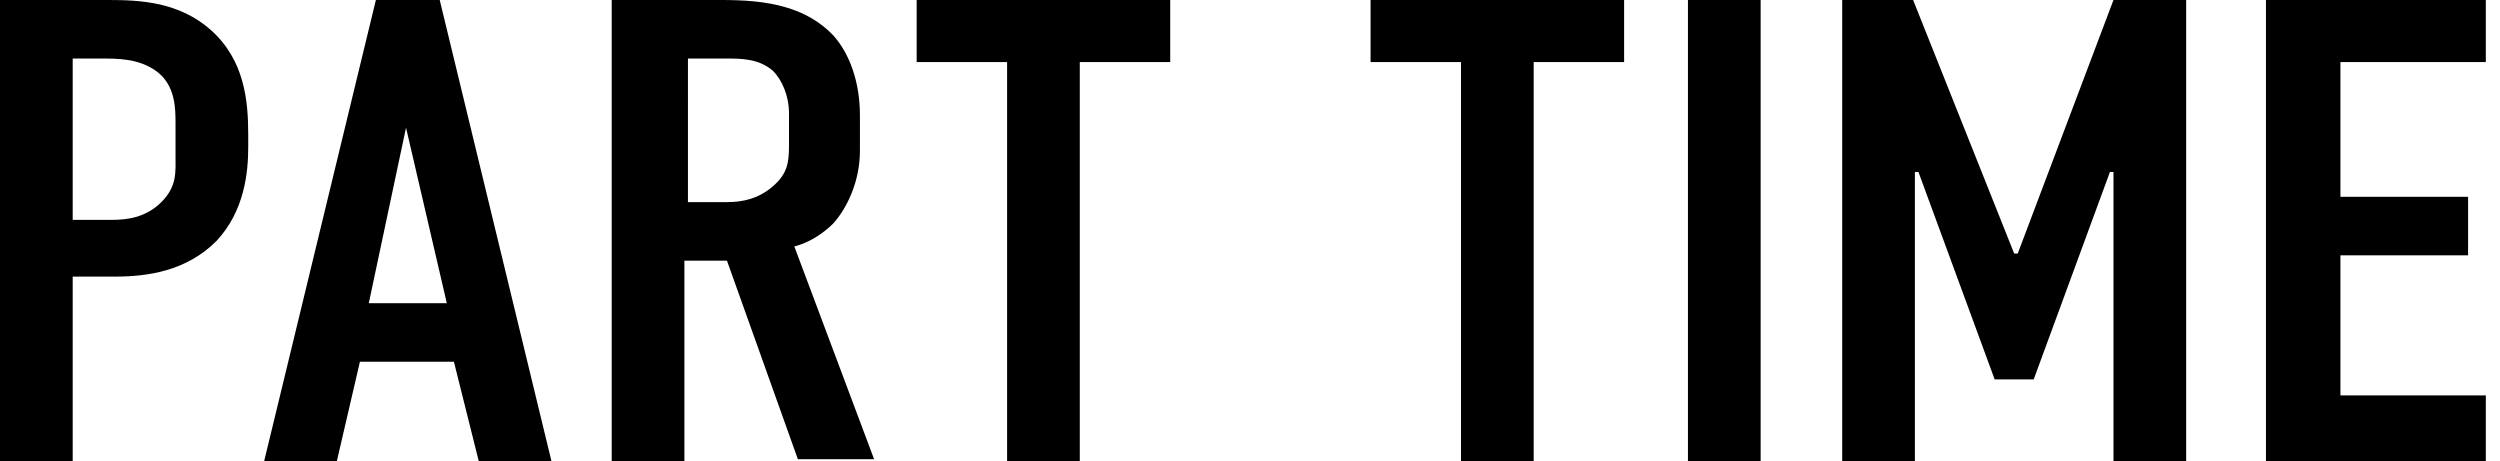
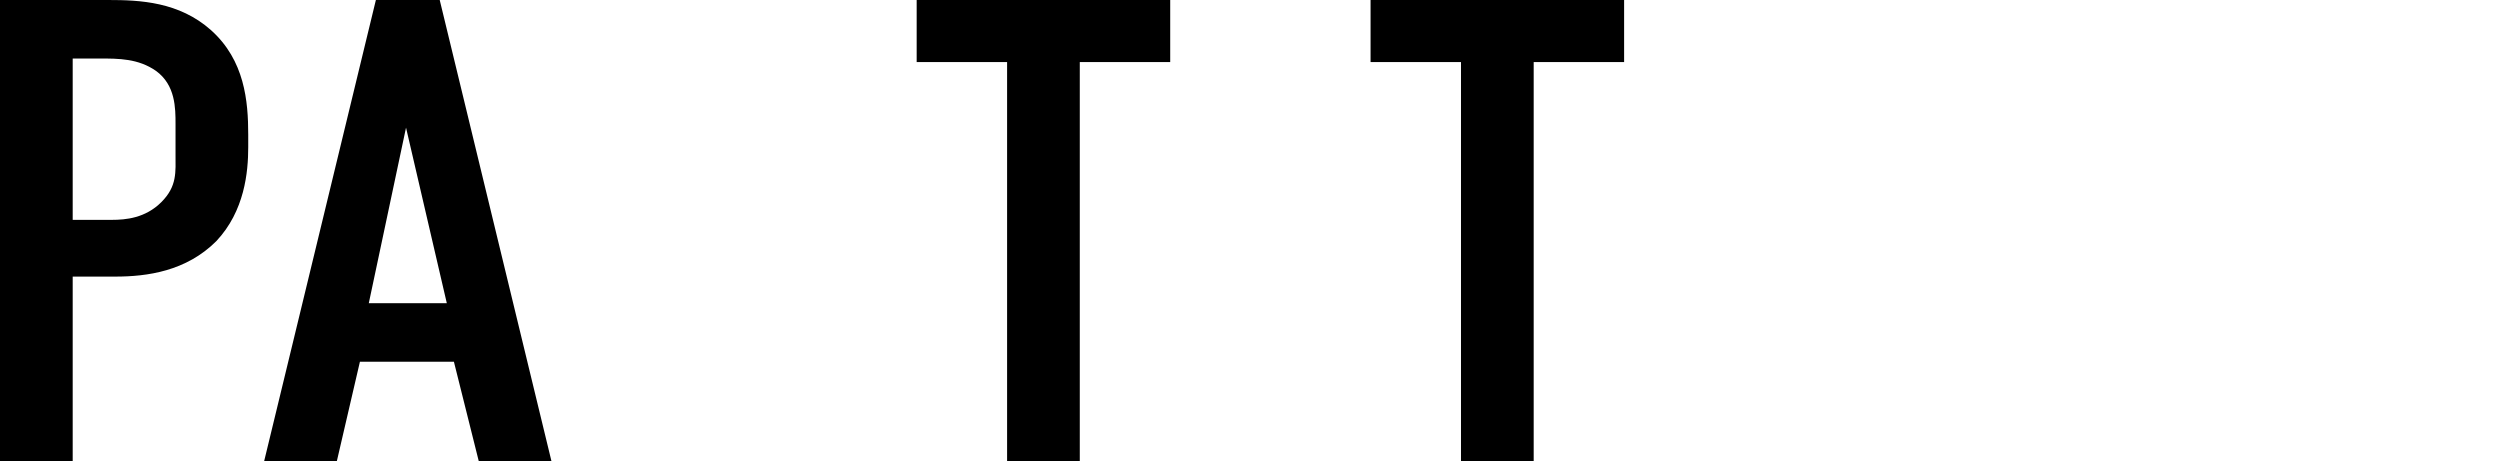
<svg xmlns="http://www.w3.org/2000/svg" version="1.1" id="レイヤー_1" x="0px" y="0px" viewBox="0 0 141 26" style="enable-background:new 0 0 141 26;" xml:space="preserve">
  <g>
    <g>
      <path d="M0,0h6.1c1.8,0,4,0.1,5.8,1.7c1.9,1.7,2.1,4,2.1,5.9v0.7c0,1.4-0.2,3.6-1.8,5.3c-1.7,1.7-3.9,2-5.7,2H4.1V26H0V0z     M4.1,12.4h2.2c0.8,0,1.9-0.1,2.8-1c0.9-0.9,0.8-1.7,0.8-2.7V7c0-0.9,0-2.2-1.1-3C7.8,3.3,6.7,3.3,5.6,3.3H4.1V12.4z" />
      <path d="M27,26l-1.4-5.6h-5.3L19,26h-4.1l6.3-26h3.6l6.3,26H27z M22.9,7.2l-2.1,9.9h4.4L22.9,7.2z" />
-       <path d="M39.9,0C42,0,45-0.1,47,2c0.9,1,1.5,2.6,1.5,4.5v2c0,1.7-0.7,3.2-1.5,4.1c-0.6,0.6-1.4,1.1-2.2,1.3l4.5,12H45l-4-11.2    h-2.4V26h-4.1V0H39.9z M38.6,11.4H41c0.9,0,1.8-0.2,2.6-0.9c0.8-0.7,0.9-1.3,0.9-2.3V6.4c0-1-0.4-1.9-0.9-2.4    c-0.8-0.7-1.8-0.7-2.7-0.7h-2.1V11.4z" />
      <path d="M66,0v3.5h-5.1V26h-4.1V3.5h-5.1V0H66z" />
      <path d="M91.6,0v3.5h-5.1V26h-4.1V3.5h-5.1V0H91.6z" />
-       <path d="M99.3,0v26h-4.1V0H99.3z" />
-       <path d="M103.8,0h4.1l5.7,14.3h0.2L119.2,0h4.1v26h-4.1V9.7H119l-4.3,11.7h-2.2l-4.3-11.7h-0.2V26h-4.1V0z" />
-       <path d="M127.9,0h12.3v3.5H132v7.6h7.2v3.3H132v7.9h8.2V26h-12.4V0z" />
+       <path d="M99.3,0v26h-4.1H99.3z" />
    </g>
  </g>
</svg>